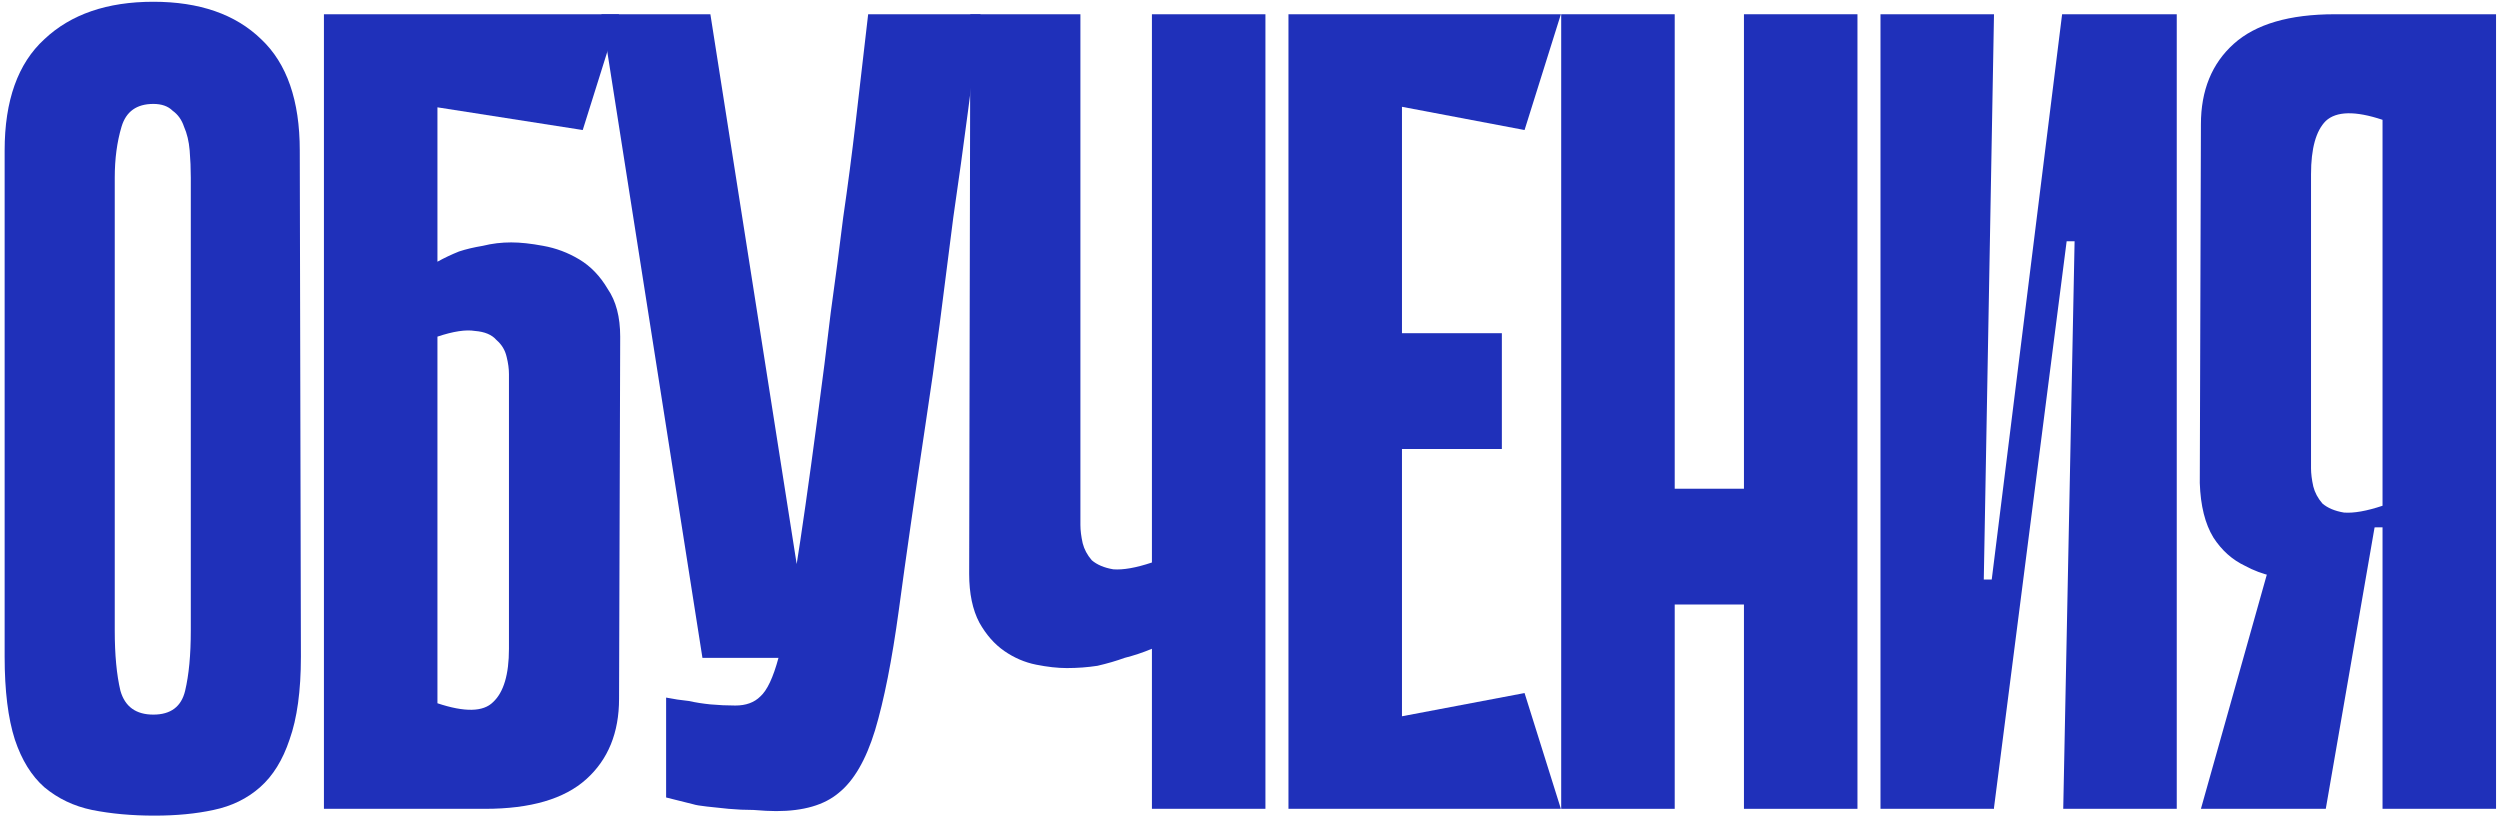
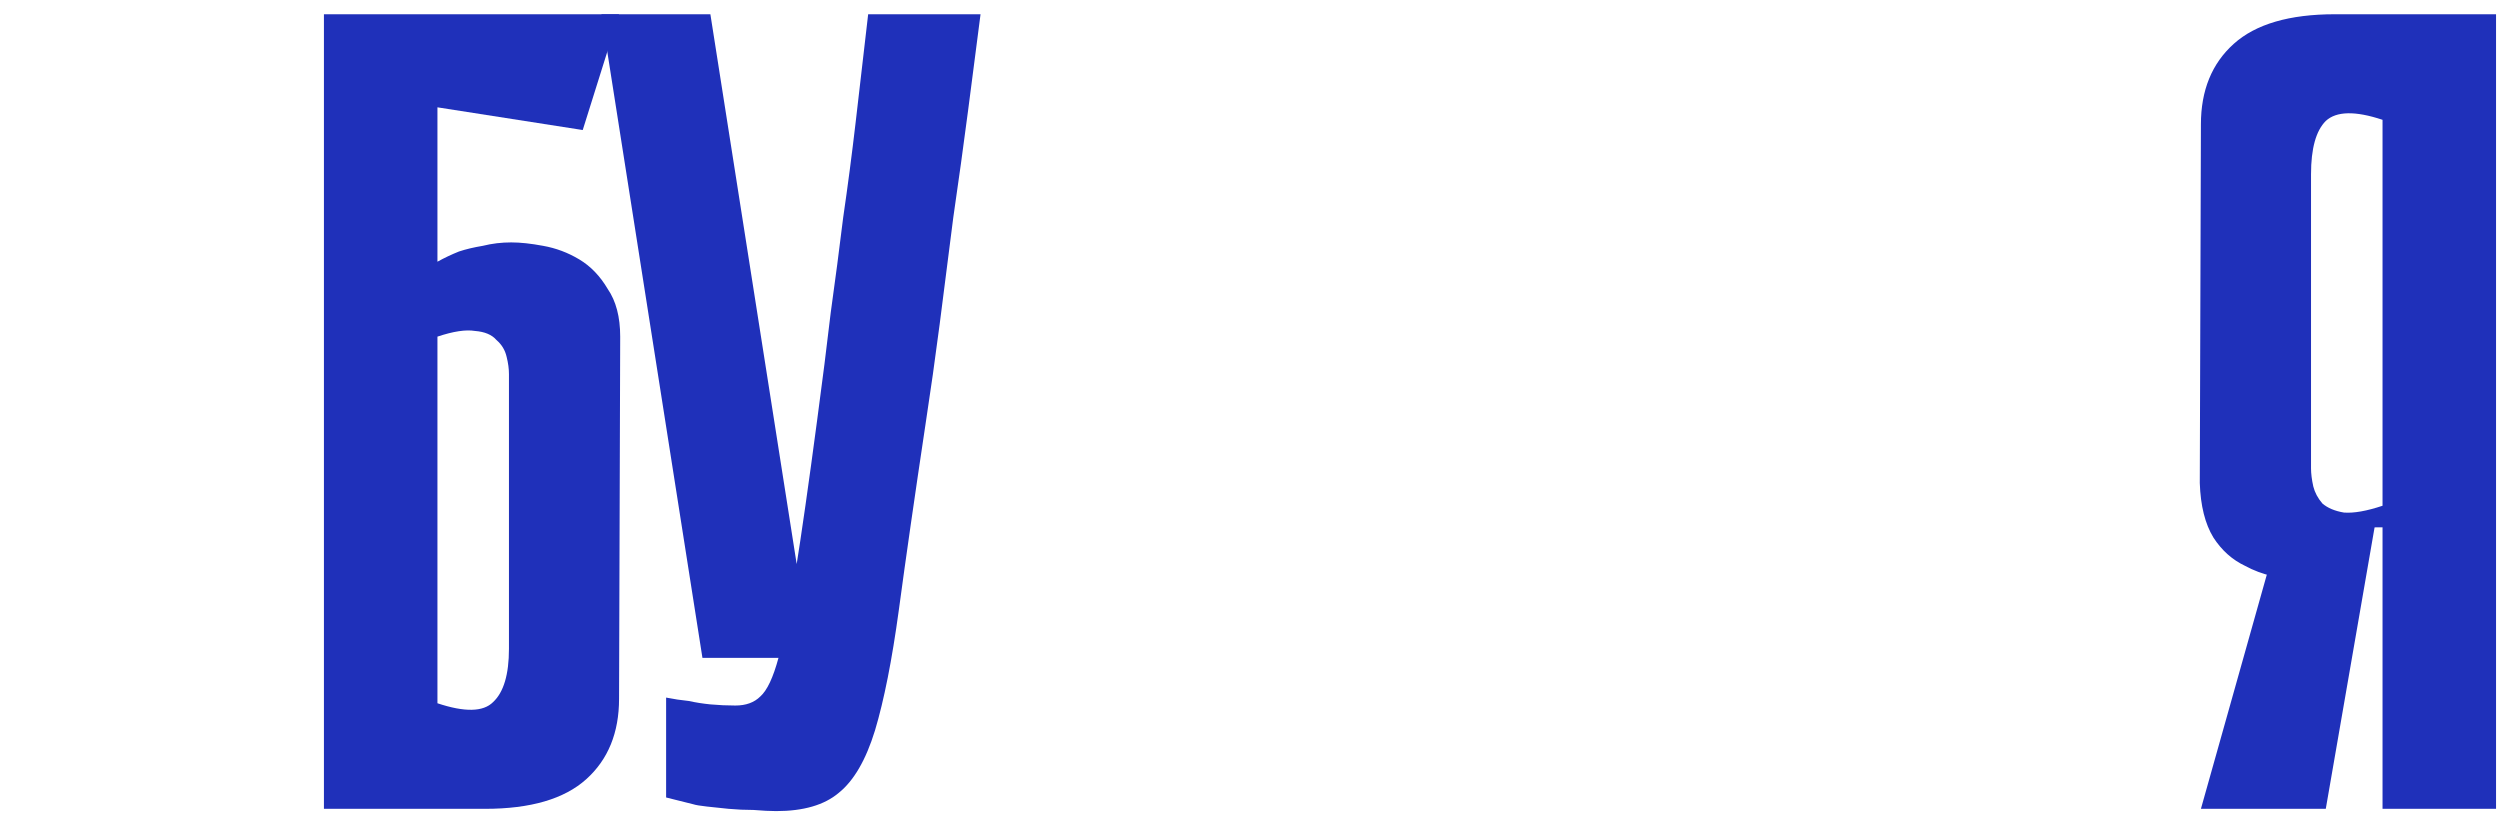
<svg xmlns="http://www.w3.org/2000/svg" width="510" height="167" viewBox="0 0 510 167" fill="none">
  <path d="M486.037 113.825V107.573H484.648C484.03 107.573 483.49 108.113 483.027 109.194C482.564 110.12 481.869 111.201 480.943 112.436C480.017 113.516 478.627 114.597 476.775 115.678C475.077 116.758 472.607 117.453 469.365 117.762C467.667 117.916 465.737 117.839 463.576 117.53C461.569 117.067 459.716 116.372 458.018 115.446C455.394 114.211 453.233 112.281 451.535 109.657C449.836 106.878 448.91 103.173 448.756 98.542L448.987 25.369C448.987 18.422 451.226 12.942 455.703 8.928C460.18 4.914 467.049 2.907 476.312 2.907H509.193V165H486.037V113.825ZM486.037 24.442C480.48 22.59 476.62 22.667 474.459 24.674C472.452 26.681 471.449 30.309 471.449 35.557V95.532C471.449 96.612 471.603 97.847 471.912 99.237C472.221 100.472 472.838 101.63 473.764 102.71C474.845 103.636 476.312 104.254 478.164 104.563C480.171 104.717 482.795 104.254 486.037 103.173V24.442ZM466.123 104.099L484.416 107.573L474.459 165H448.987L466.123 104.099Z" fill="#1F30BA" />
-   <path d="M423.217 49.219H421.596L406.776 164.769V165H383.62V2.907H406.776L404.692 118.225H406.313L420.67 2.907H420.901H444.058V165H420.901L423.217 49.219Z" fill="#1F30BA" />
-   <path d="M355.766 2.907H378.922V165H355.766V2.907ZM318.484 2.907H341.641V165H318.484V2.907ZM371.743 123.319H327.747V99.7H371.743V123.319Z" fill="#1F30BA" />
-   <path d="M262.846 2.907H286.002V165H262.846V2.907ZM311.01 26.526L267.014 18.19L265.161 2.907H318.42L311.01 26.526ZM306.379 91.595H269.098V67.976H306.379V91.595ZM265.161 165L267.014 149.717L311.01 141.381L318.42 165H265.161Z" fill="#1F30BA" />
-   <path d="M234.992 2.907H258.148V165H234.992V132.35C233.14 133.122 231.287 133.739 229.435 134.202C227.737 134.82 225.884 135.36 223.877 135.823C221.87 136.132 219.786 136.286 217.625 136.286C215.773 136.286 213.689 136.055 211.373 135.592C209.057 135.129 206.896 134.202 204.889 132.813C202.882 131.424 201.184 129.494 199.795 127.024C198.406 124.4 197.711 121.081 197.711 117.067L197.942 2.907H220.404V107.11C220.404 108.19 220.558 109.425 220.867 110.815C221.176 112.05 221.793 113.208 222.72 114.288C223.8 115.214 225.267 115.832 227.119 116.141C229.126 116.295 231.75 115.832 234.992 114.751V39.262V22.127V2.907Z" fill="#1F30BA" />
  <path d="M200.03 2.907C199.258 8.928 198.409 15.489 197.483 22.59C196.557 29.691 195.553 36.947 194.472 44.357C193.546 51.767 192.62 59.022 191.694 66.124C190.767 73.225 189.841 79.786 188.915 85.806C186.599 101.244 184.747 114.134 183.358 124.477C181.968 134.666 180.347 142.847 178.495 149.022C176.642 155.043 174.172 159.288 171.085 161.758C168.152 164.228 163.906 165.463 158.349 165.463C157.114 165.463 155.57 165.386 153.718 165.232C152.02 165.232 150.321 165.154 148.623 165C147.08 164.846 145.613 164.691 144.224 164.537C142.834 164.383 141.908 164.228 141.445 164.074L135.887 162.684V142.307C137.431 142.616 138.975 142.847 140.519 143.002C141.908 143.311 143.375 143.542 144.918 143.696C146.616 143.851 148.315 143.928 150.013 143.928C152.174 143.928 153.872 143.311 155.107 142.076C156.496 140.841 157.731 138.216 158.812 134.202C160.047 130.034 161.205 124.168 162.285 116.604C163.52 108.885 164.987 98.619 166.685 85.806C167.766 77.779 168.692 70.446 169.464 63.808C170.39 57.17 171.239 50.686 172.011 44.357C172.937 38.027 173.786 31.544 174.558 24.905C175.33 18.267 176.179 10.935 177.105 2.907H200.03ZM143.297 134.202L122.688 2.907H144.918L165.527 134.202H143.297Z" fill="#1F30BA" />
  <path d="M89.238 53.388C90.627 52.616 92.094 51.921 93.638 51.303C95.027 50.84 96.648 50.455 98.501 50.146C100.353 49.683 102.283 49.451 104.29 49.451C106.142 49.451 108.303 49.683 110.773 50.146C113.398 50.609 115.868 51.535 118.183 52.925C120.499 54.314 122.429 56.321 123.972 58.945C125.67 61.415 126.52 64.657 126.52 68.671L126.288 142.539C126.288 149.485 124.05 154.966 119.573 158.979C115.096 162.993 108.226 165 98.964 165H66.082V2.907H126.288L118.878 26.526L89.238 21.895V53.388ZM89.238 143.465C94.796 145.317 98.578 145.24 100.585 143.233C102.746 141.226 103.827 137.599 103.827 132.35V76.312C103.827 75.231 103.672 74.074 103.363 72.839C103.055 71.449 102.36 70.291 101.279 69.365C100.353 68.285 98.886 67.667 96.88 67.513C95.027 67.204 92.48 67.59 89.238 68.671V143.465Z" fill="#1F30BA" />
-   <path d="M61.385 133.971C61.385 140.918 60.613 146.552 59.069 150.875C57.68 155.043 55.673 158.285 53.048 160.6C50.424 162.916 47.26 164.46 43.554 165.231C40.004 166.003 35.99 166.389 31.513 166.389C26.882 166.389 22.637 166.003 18.777 165.231C15.072 164.46 11.831 162.916 9.052 160.6C6.428 158.285 4.421 155.043 3.031 150.875C1.642 146.552 0.947 140.918 0.947 133.971V30.694C0.947 20.506 3.649 12.941 9.052 8.001C14.455 2.907 21.865 0.36 31.282 0.36C40.699 0.36 48.031 2.907 53.28 8.001C58.529 12.941 61.153 20.506 61.153 30.694L61.385 133.971ZM31.282 21.2C27.886 21.2 25.724 22.744 24.798 25.832C23.872 28.919 23.409 32.392 23.409 36.252V128.645C23.409 133.585 23.795 137.676 24.567 140.918C25.493 144.159 27.731 145.78 31.282 145.78C34.832 145.78 36.994 144.159 37.766 140.918C38.537 137.676 38.923 133.585 38.923 128.645V36.252C38.923 34.399 38.846 32.547 38.692 30.694C38.537 28.842 38.151 27.221 37.534 25.832C37.071 24.442 36.299 23.362 35.218 22.59C34.292 21.663 32.98 21.2 31.282 21.2Z" fill="#1F30BA" />
</svg>